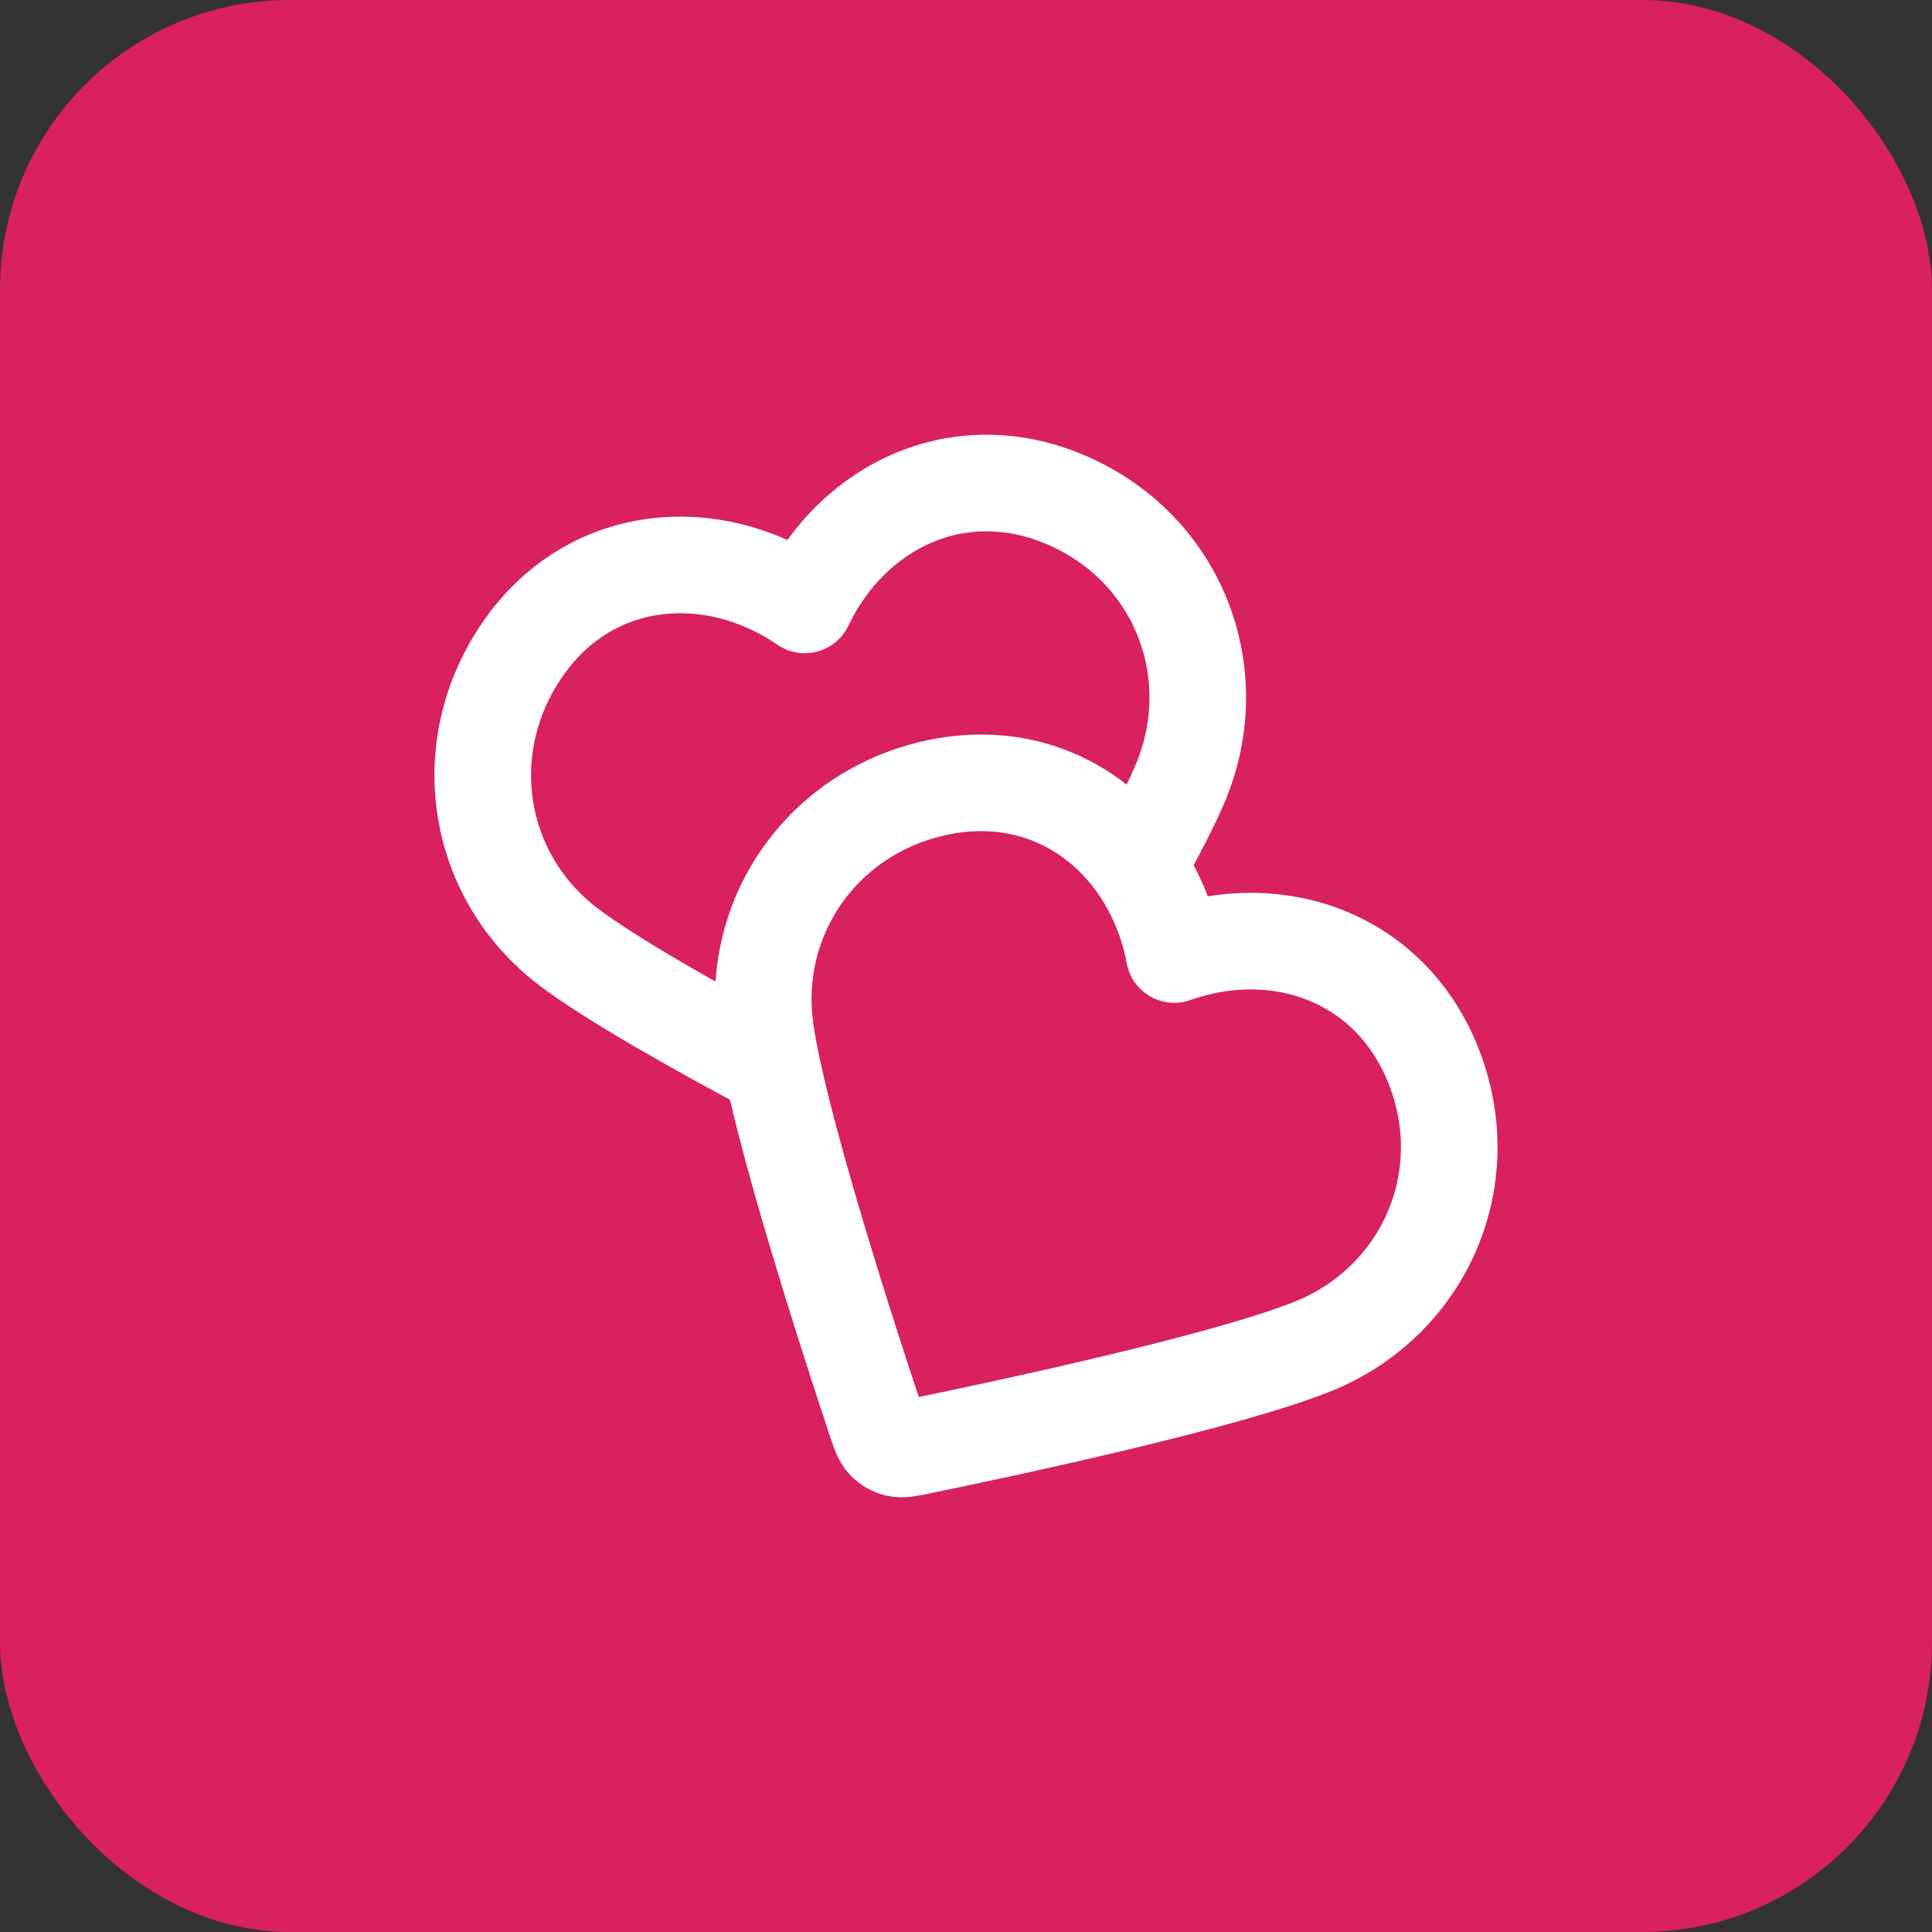
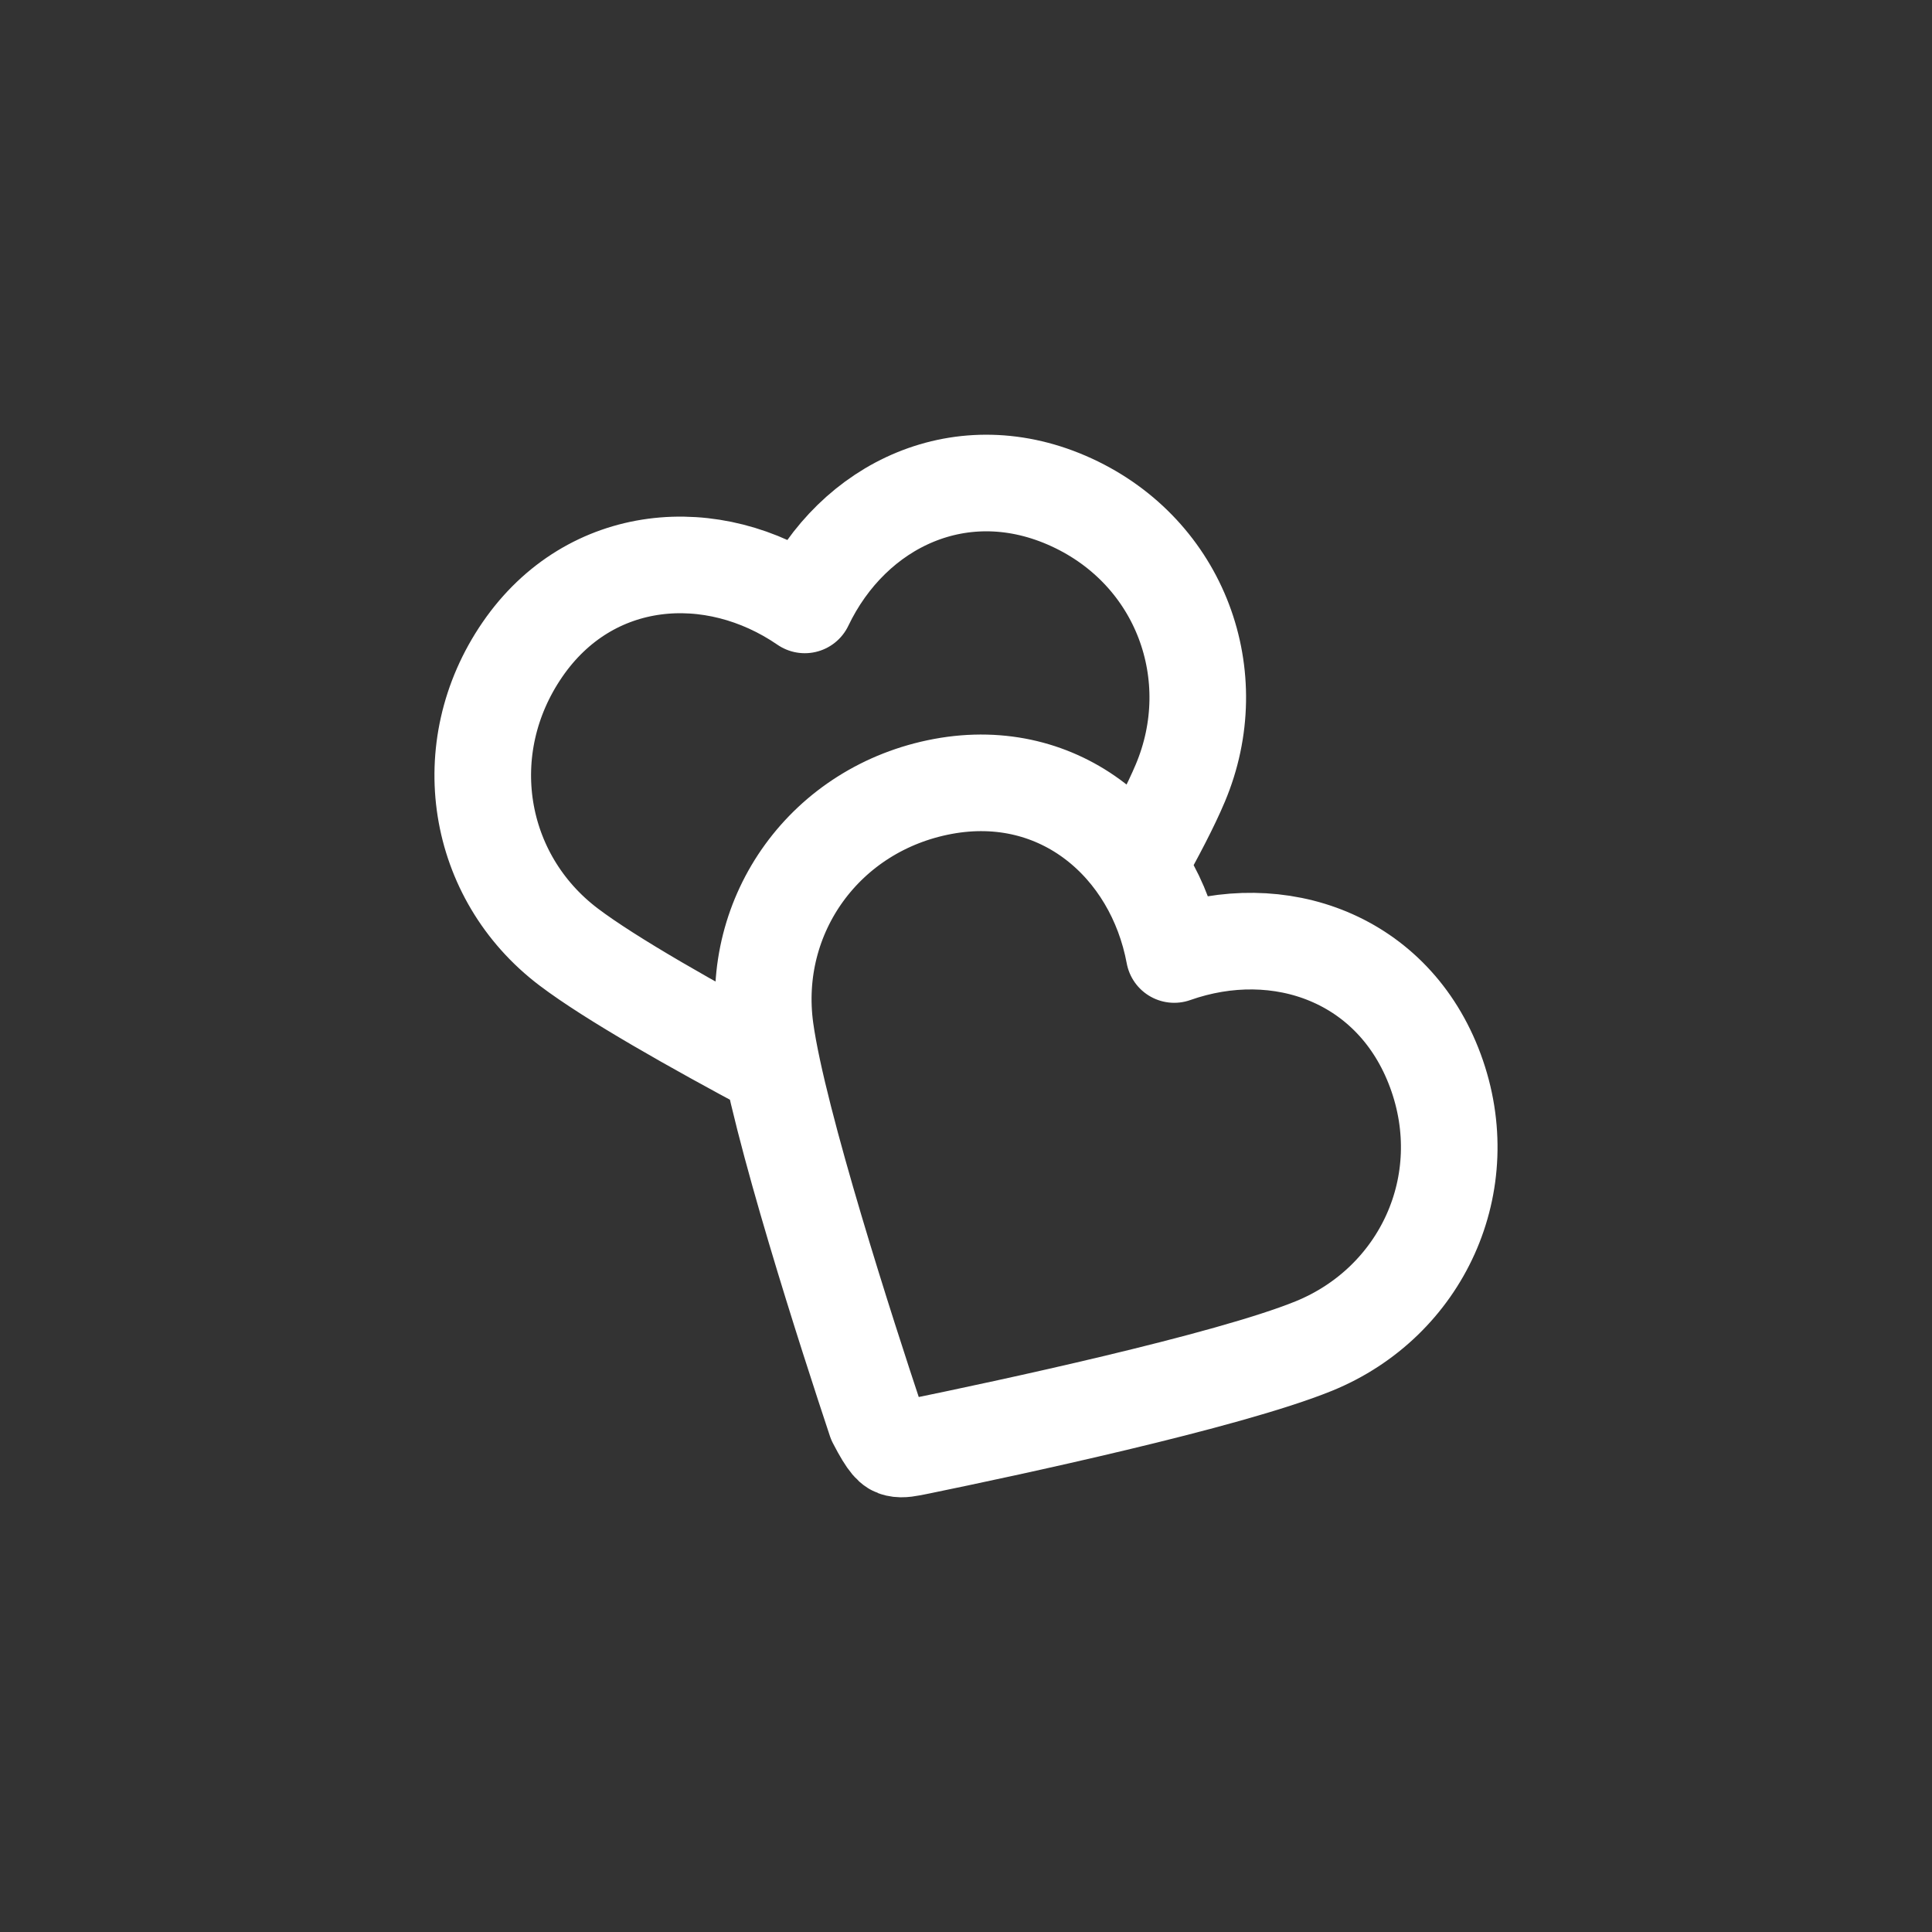
<svg xmlns="http://www.w3.org/2000/svg" width="40" height="40" viewBox="0 0 40 40" fill="none">
  <rect x="0" y="0" width="40" height="40" fill="#333333" stroke="none" />
  <g id="hearts_svgrepo.com">
-     <rect width="40" height="40" rx="6" fill="#D9215E" />
-     <path id="Vector" d="M23.558 17.936C23.932 17.27 24.245 16.67 24.437 16.213C25.372 13.995 24.448 11.443 22.188 10.402C19.928 9.361 17.658 10.44 16.662 12.524C14.758 11.217 12.217 11.409 10.816 13.449C9.415 15.488 9.854 18.153 11.773 19.606C12.644 20.266 14.367 21.239 15.989 22.104M24.311 19.762C23.888 17.492 21.956 15.831 19.523 16.282C17.09 16.734 15.517 18.929 15.846 21.314C16.11 23.23 17.569 27.726 18.132 29.419C18.209 29.65 18.247 29.766 18.323 29.846C18.389 29.916 18.477 29.968 18.571 29.99C18.679 30.015 18.799 29.991 19.037 29.942C20.785 29.583 25.408 28.598 27.2 27.869C29.43 26.961 30.58 24.503 29.718 22.169C28.856 19.835 26.488 18.993 24.311 19.762Z" stroke="white" stroke-width="2" stroke-linecap="round" stroke-linejoin="round" />
+     <path id="Vector" d="M23.558 17.936C23.932 17.27 24.245 16.67 24.437 16.213C25.372 13.995 24.448 11.443 22.188 10.402C19.928 9.361 17.658 10.44 16.662 12.524C14.758 11.217 12.217 11.409 10.816 13.449C9.415 15.488 9.854 18.153 11.773 19.606C12.644 20.266 14.367 21.239 15.989 22.104M24.311 19.762C23.888 17.492 21.956 15.831 19.523 16.282C17.09 16.734 15.517 18.929 15.846 21.314C16.11 23.23 17.569 27.726 18.132 29.419C18.389 29.916 18.477 29.968 18.571 29.99C18.679 30.015 18.799 29.991 19.037 29.942C20.785 29.583 25.408 28.598 27.2 27.869C29.43 26.961 30.58 24.503 29.718 22.169C28.856 19.835 26.488 18.993 24.311 19.762Z" stroke="white" stroke-width="2" stroke-linecap="round" stroke-linejoin="round" />
  </g>
</svg>